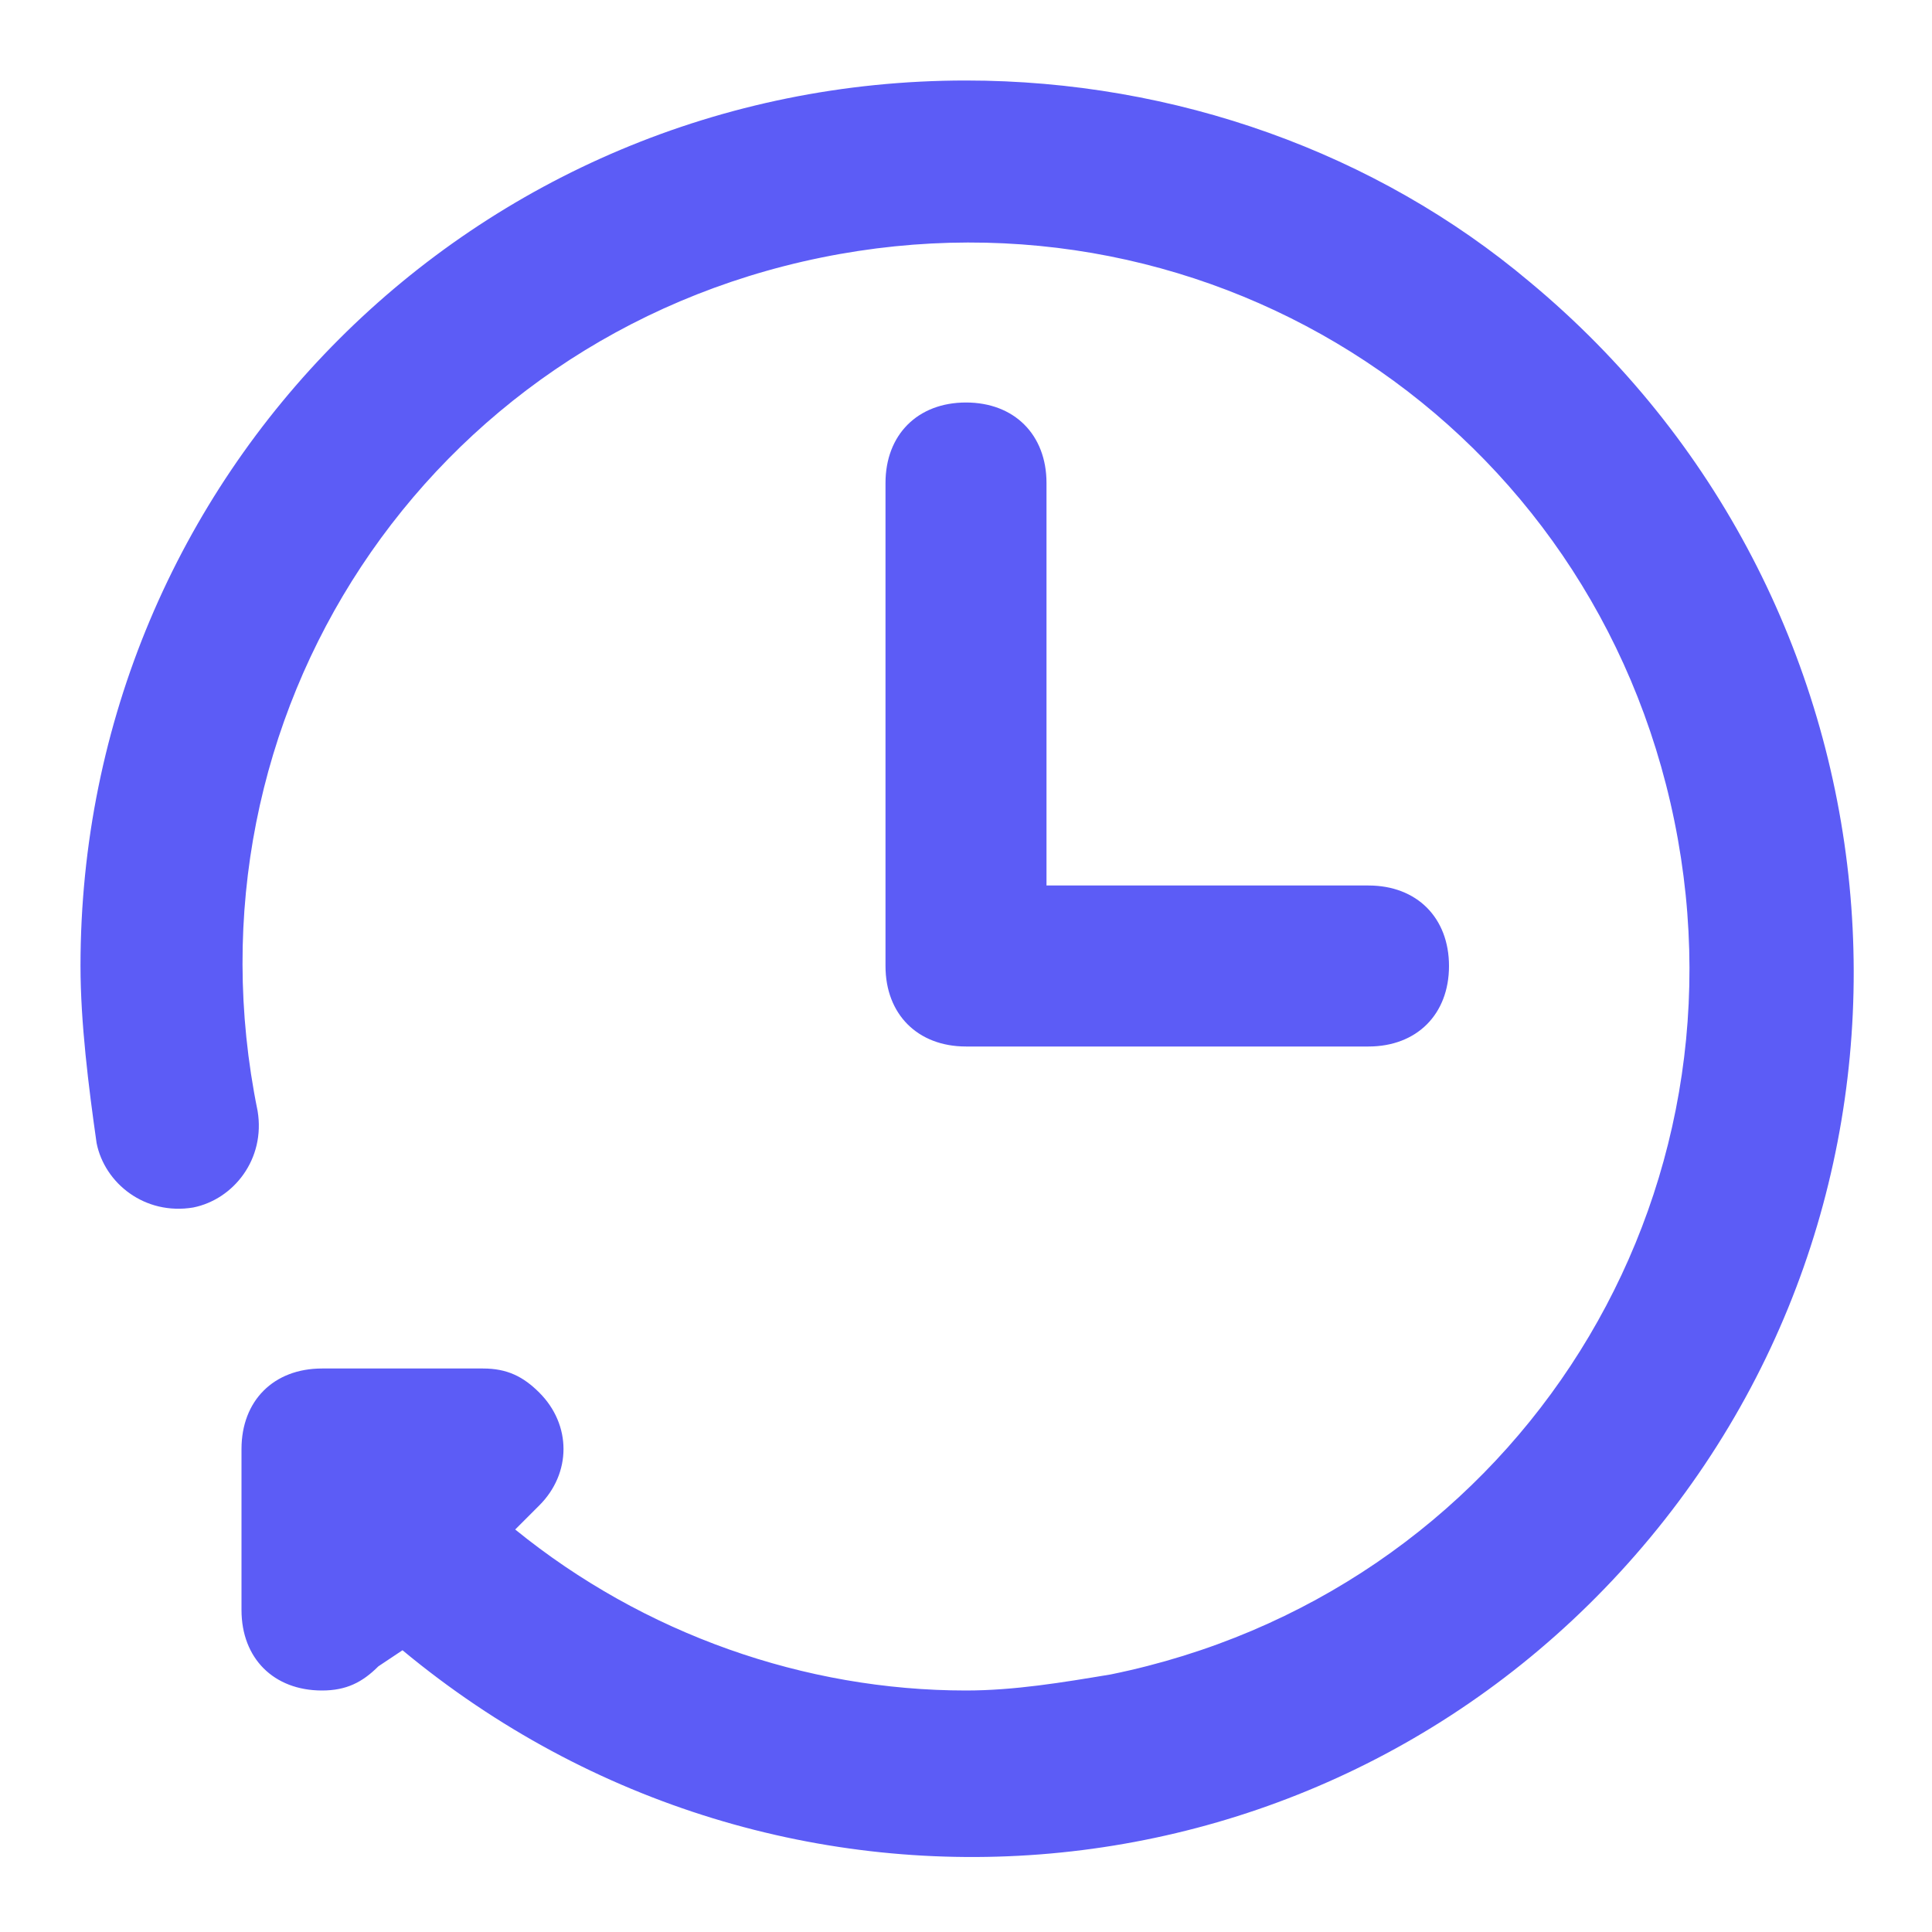
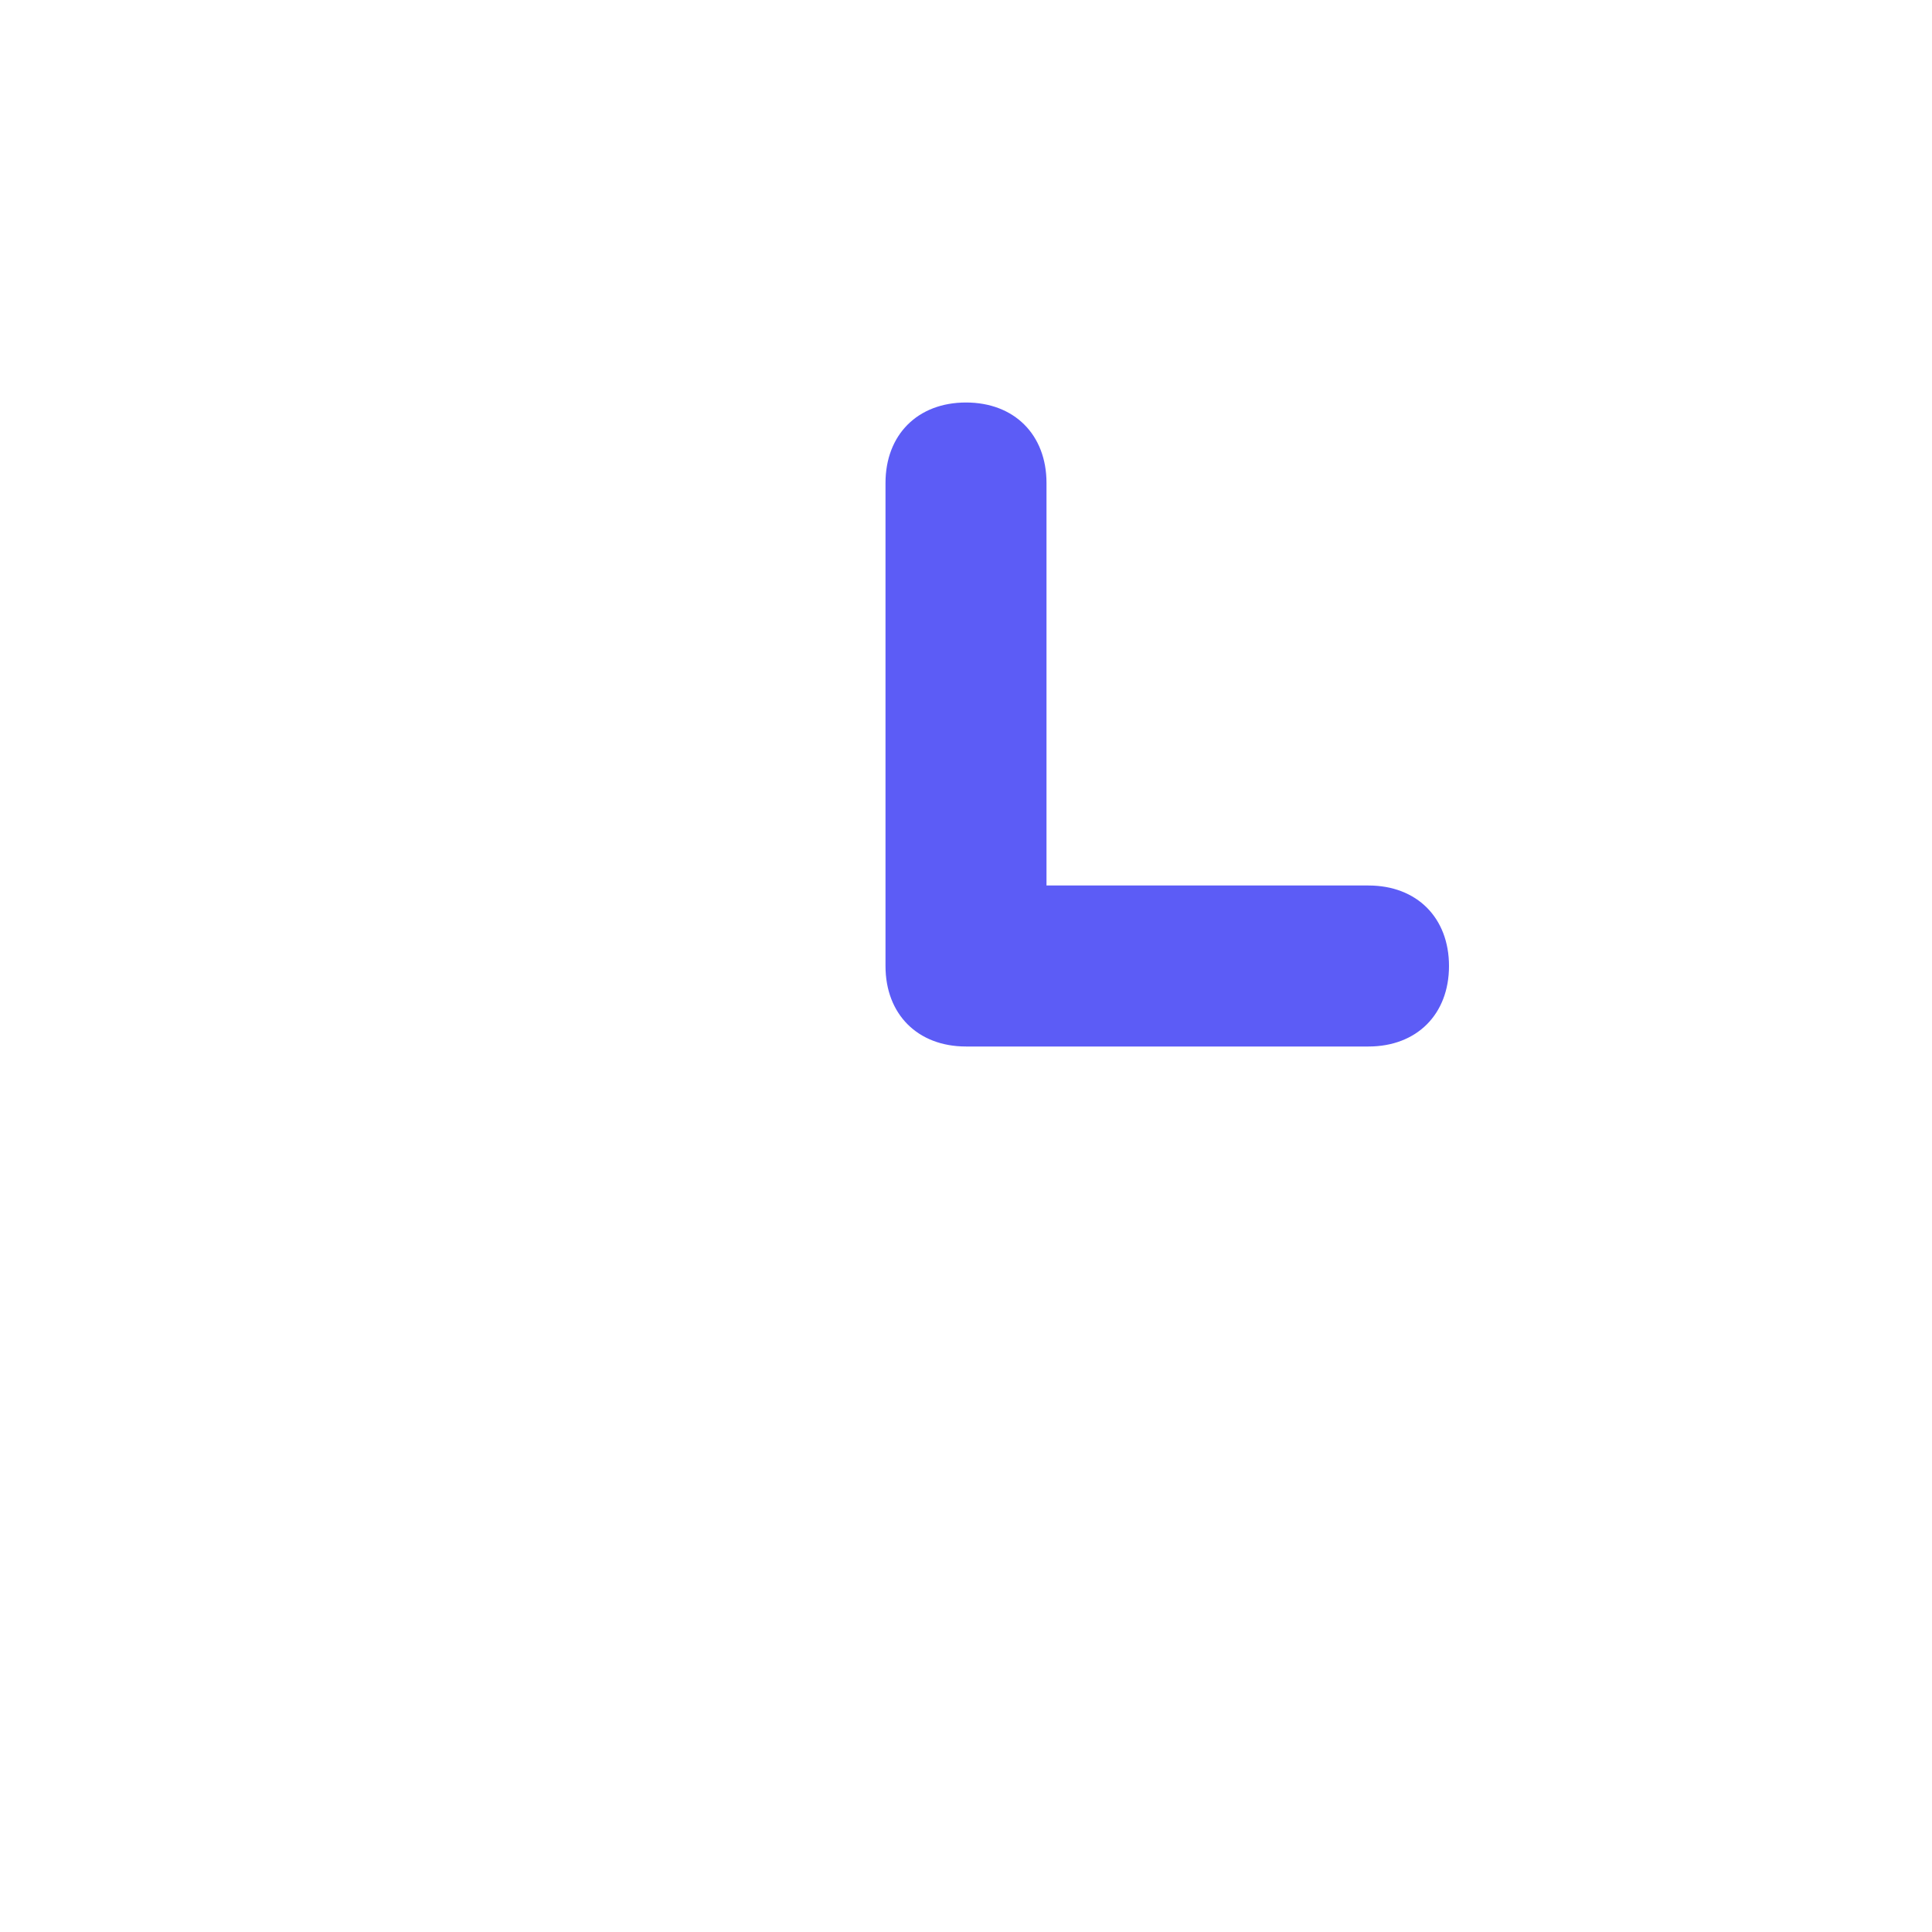
<svg xmlns="http://www.w3.org/2000/svg" version="1.1" id="Слой_1" x="0px" y="0px" viewBox="0 0 24 24" style="enable-background:new 0 0 24 24;" xml:space="preserve">
  <style type="text/css"> .st0{fill:#5C5CF6;} </style>
-   <path class="st0" d="M12,1C5.9,1,1,5.9,1,12c0,0.7,0.1,1.5,0.2,2.2c0.1,0.5,0.6,0.9,1.2,0.8c0.5-0.1,0.9-0.6,0.8-1.2 c-1-4.9,2.1-9.6,7-10.6s9.6,2.1,10.6,7c1,4.9-2.1,9.6-7,10.6C13.2,20.9,12.6,21,12,21c-2,0-4-0.7-5.6-2l0.3-0.3c0.4-0.4,0.4-1,0-1.4 C6.5,17.1,6.3,17,6,17H4c-0.6,0-1,0.4-1,1v2c0,0.6,0.4,1,1,1c0.3,0,0.5-0.1,0.7-0.3L5,20.5c4.7,3.9,11.6,3.3,15.5-1.4 S23.7,7.4,19,3.5C17.1,1.9,14.6,1,12,1z" />
  <path class="st0" d="M12,5c-0.6,0-1,0.4-1,1v6c0,0.6,0.4,1,1,1h5c0.6,0,1-0.4,1-1s-0.4-1-1-1h-4V6C13,5.4,12.6,5,12,5z" />
</svg>